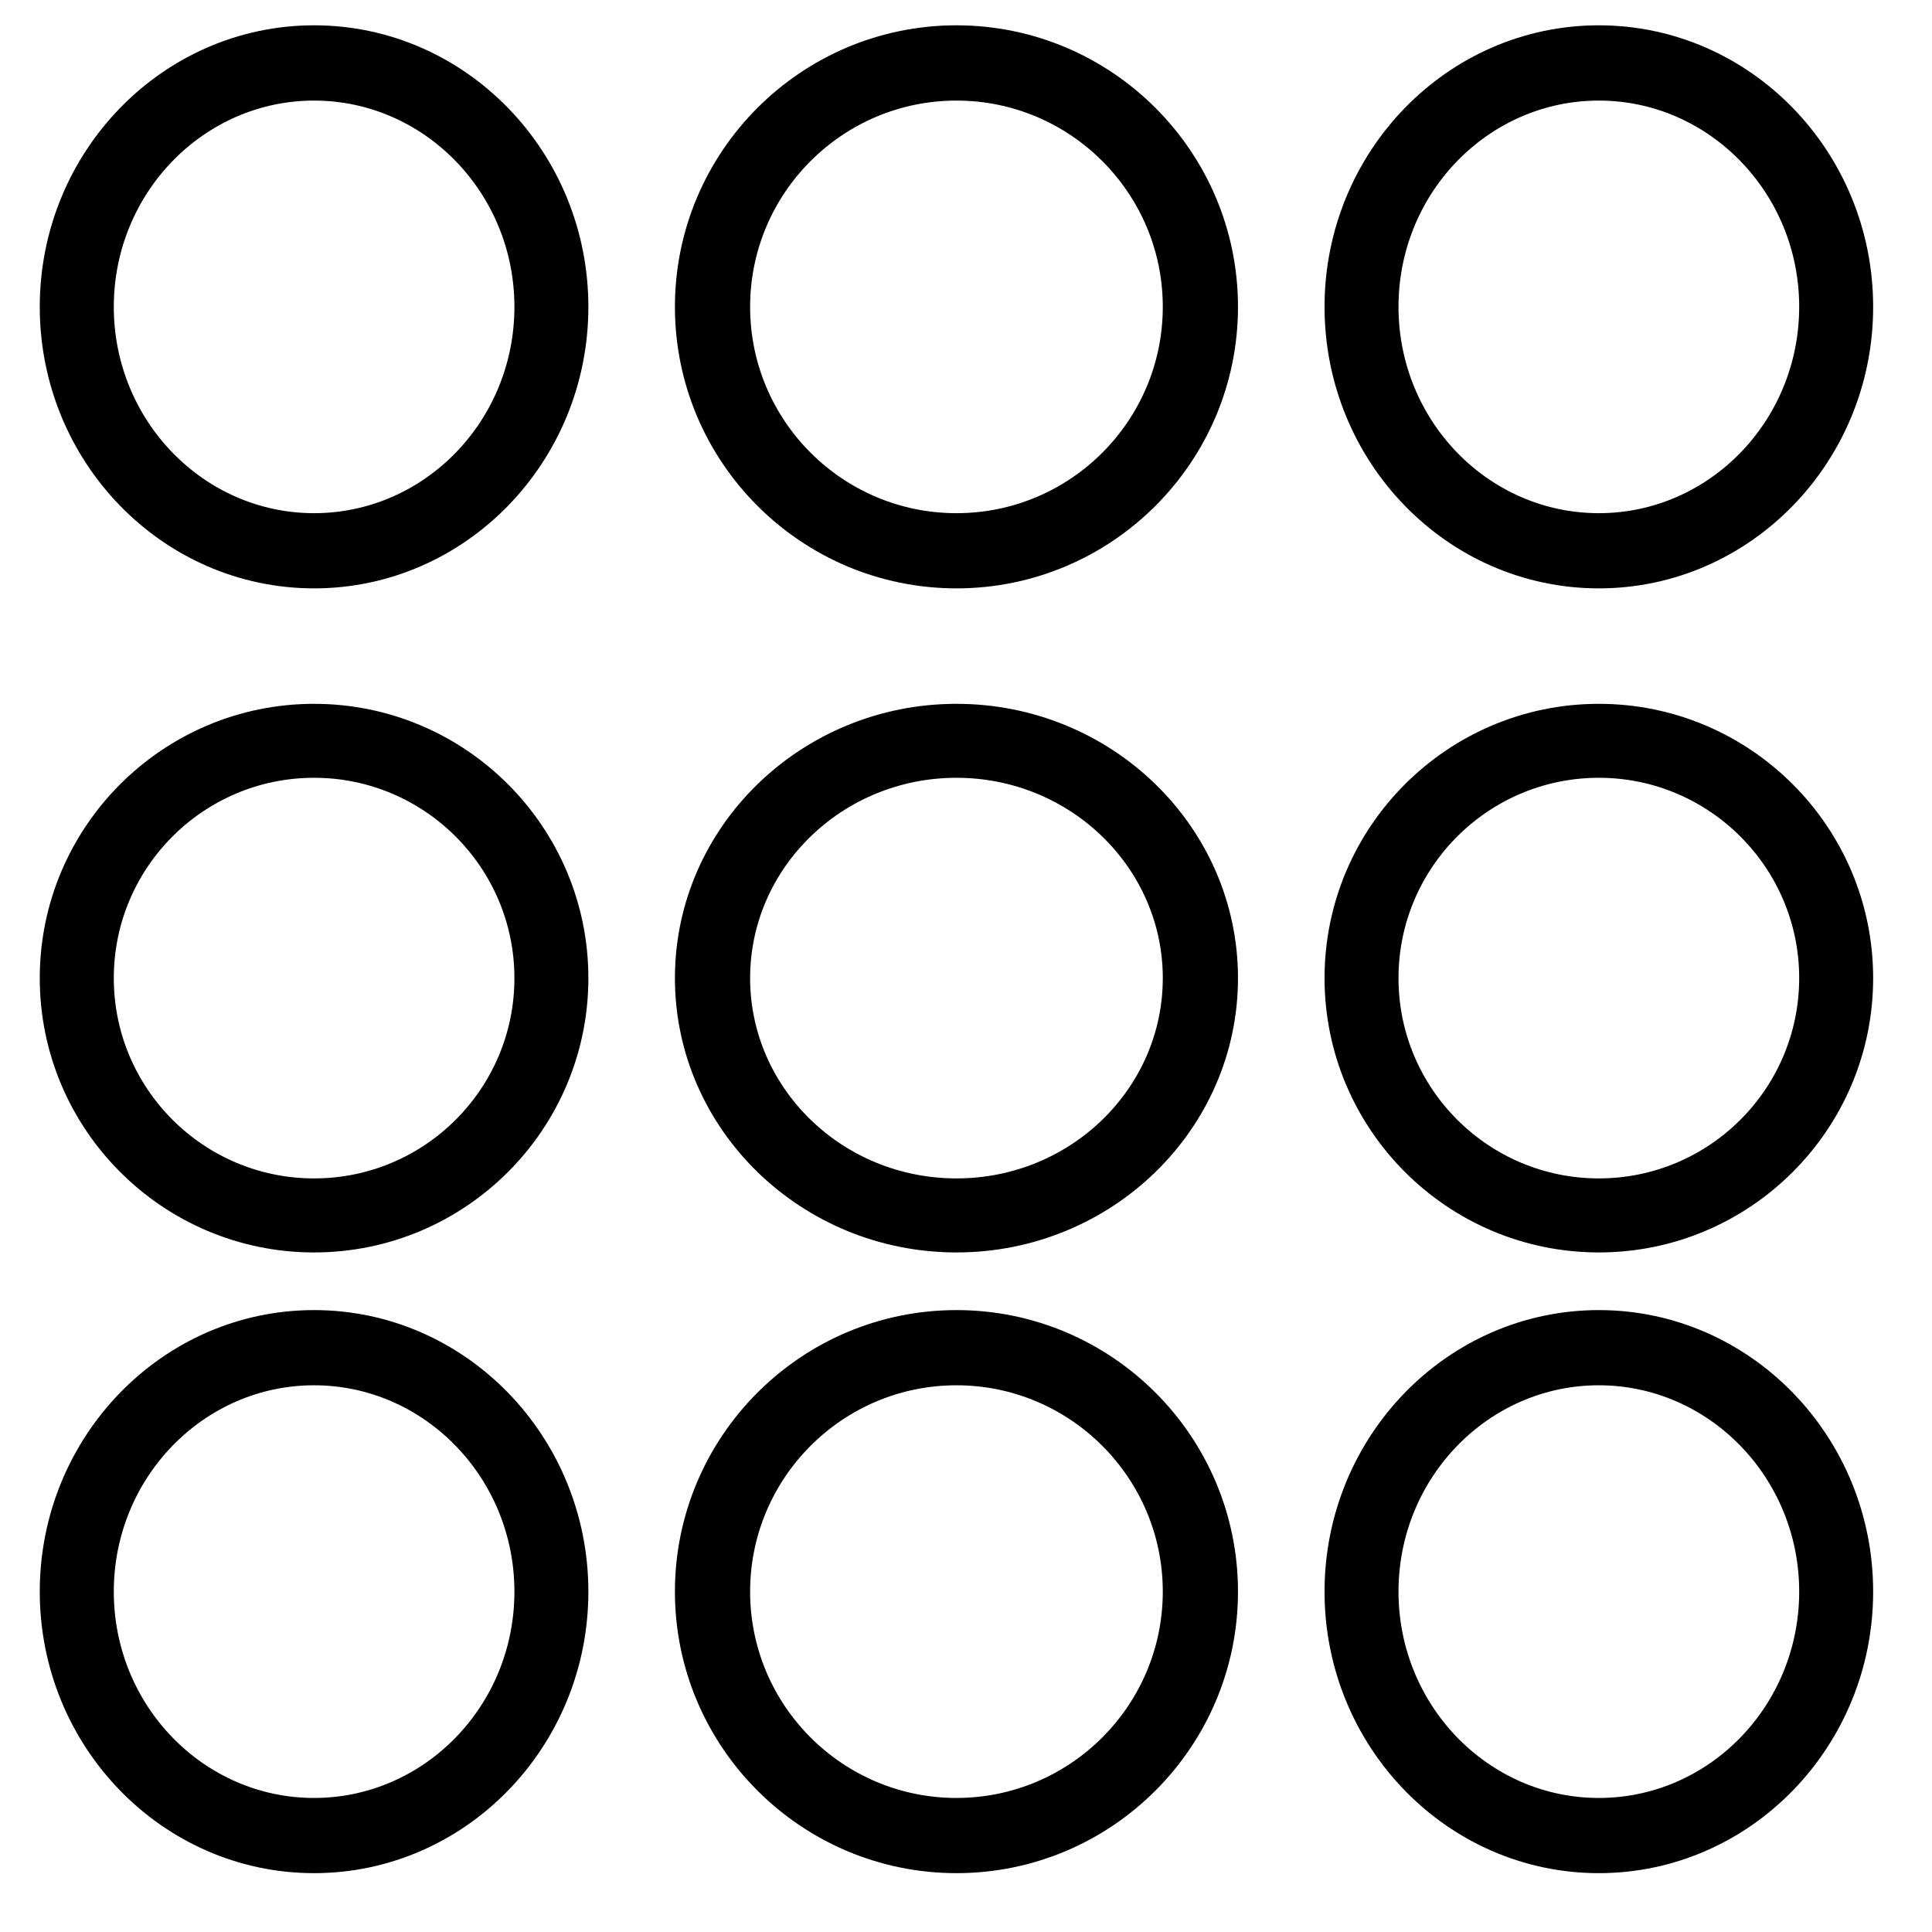
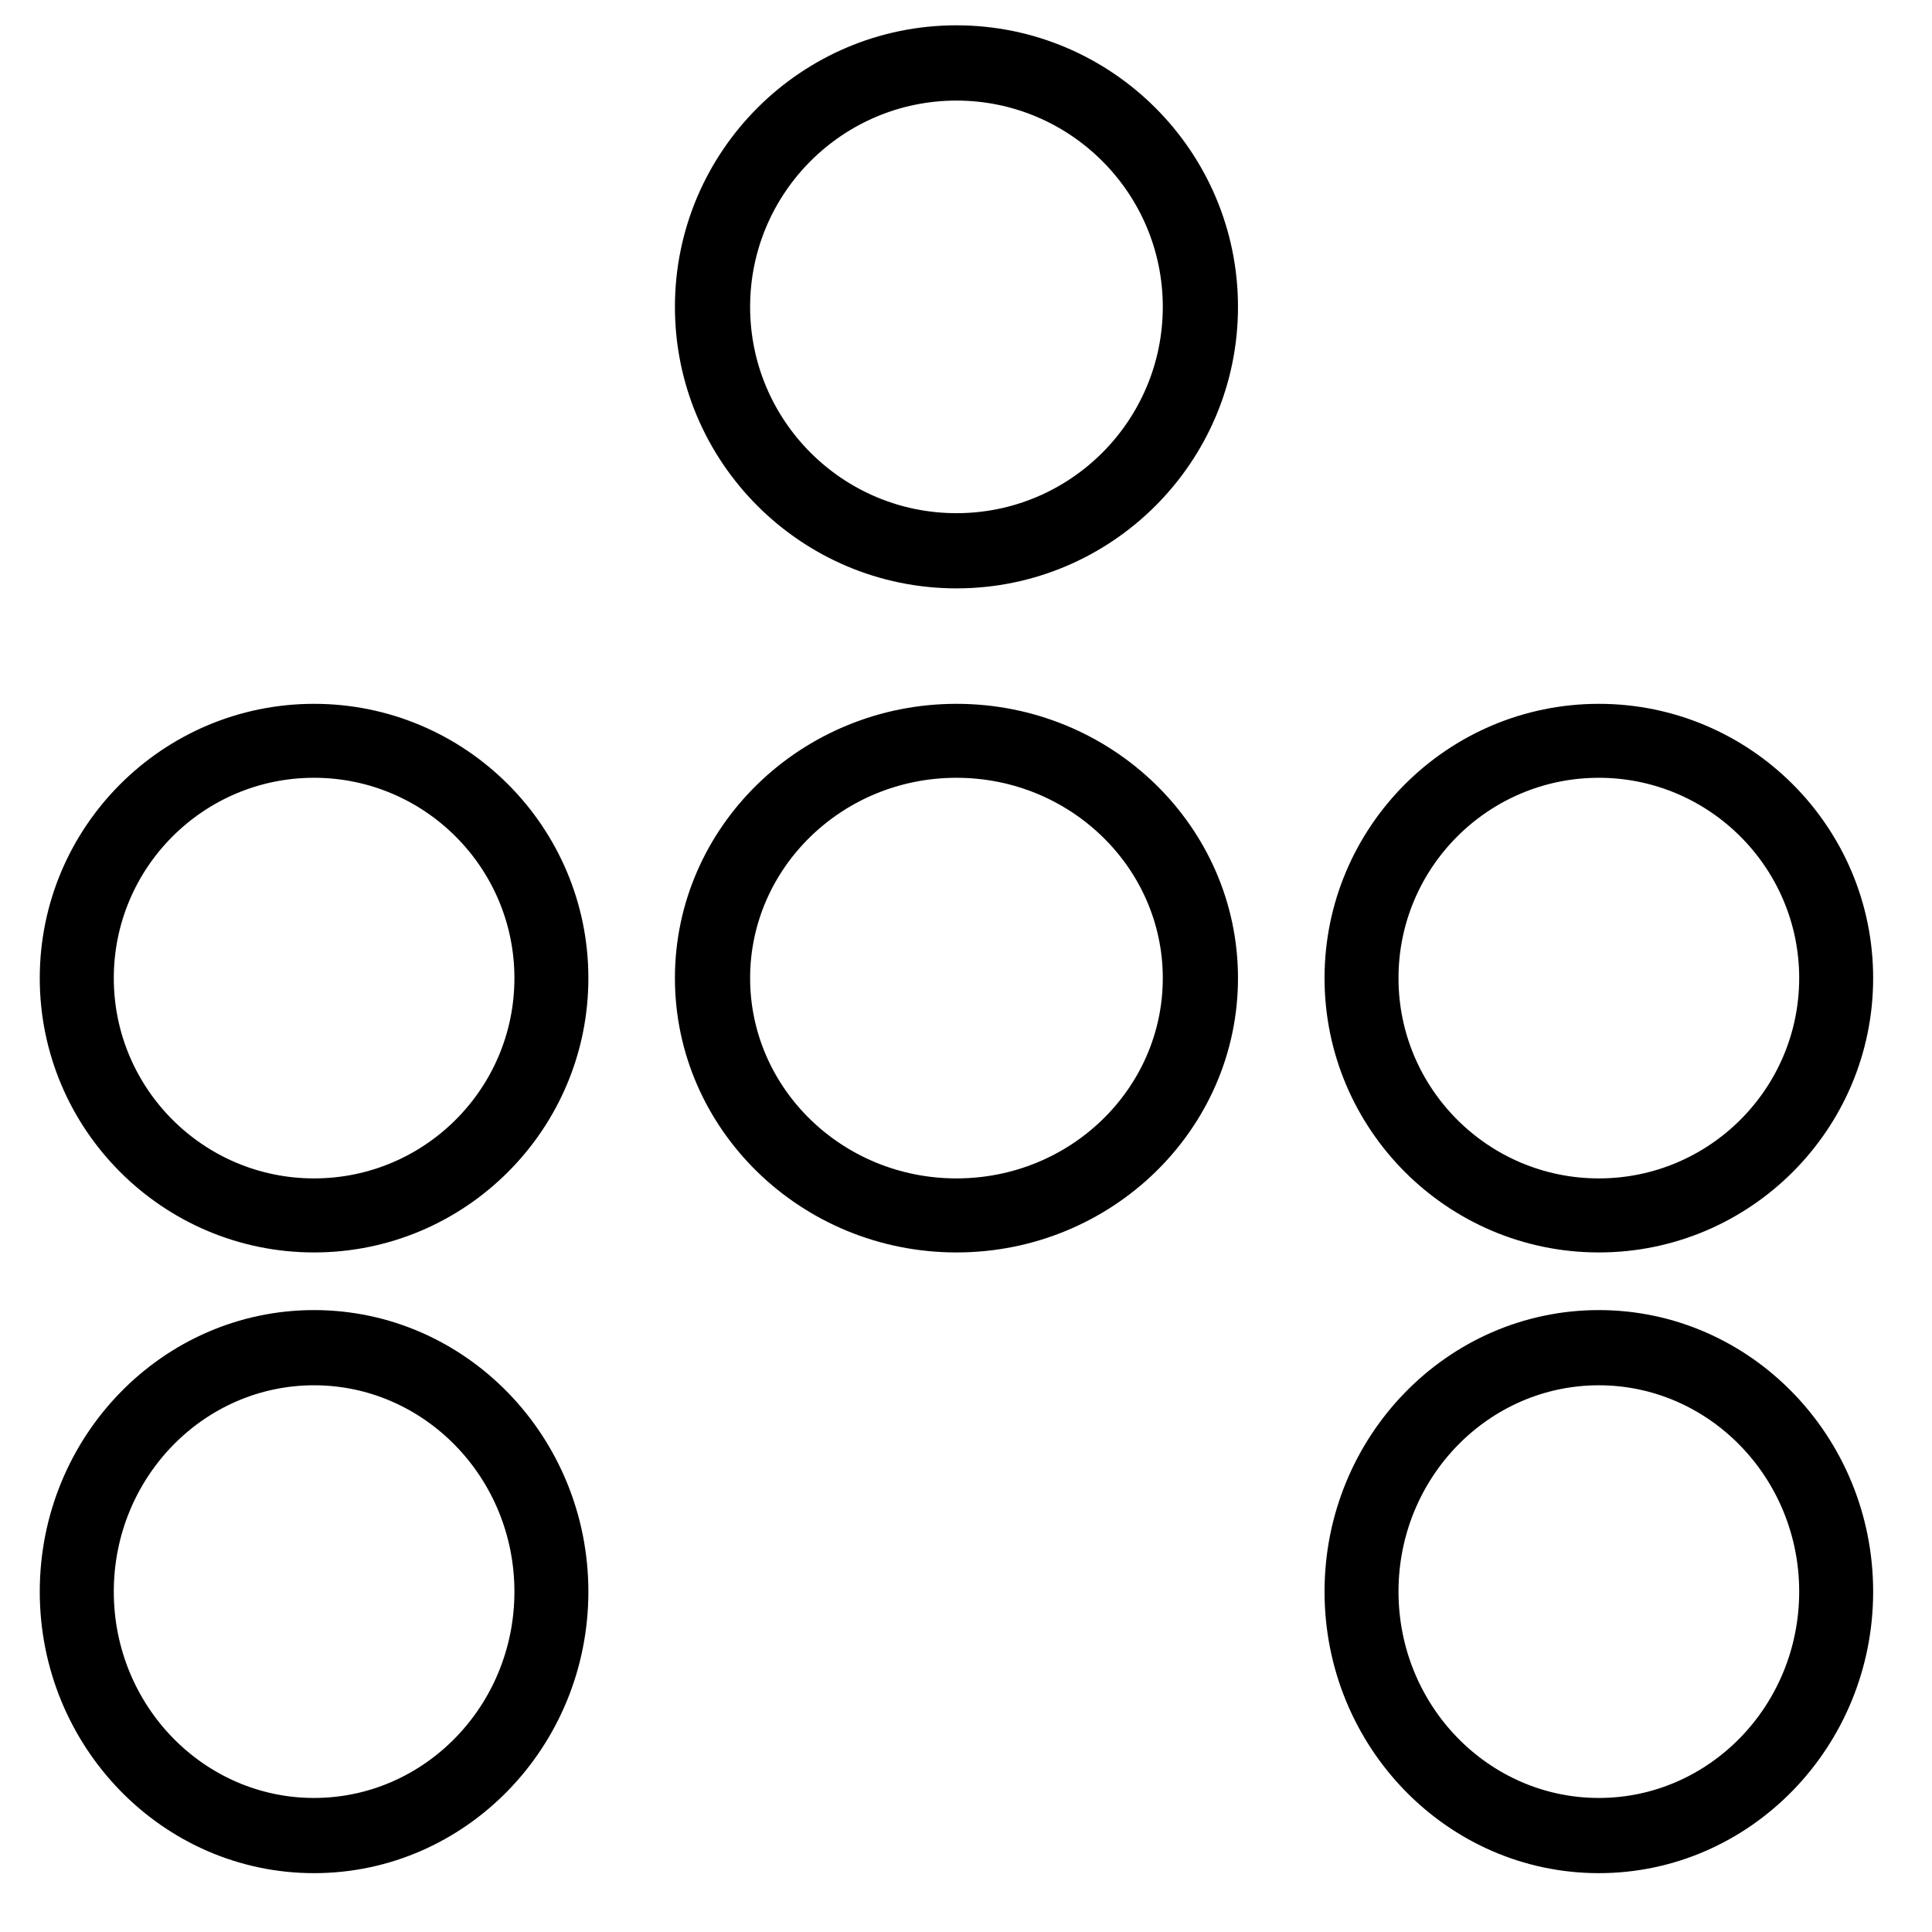
<svg xmlns="http://www.w3.org/2000/svg" fill="none" viewBox="0 0 25 25" height="25" width="25">
-   <path stroke-width="0.187" stroke="black" fill="black" d="M4.064 0.421C5.973 0.421 7.52 2.016 7.52 3.971C7.52 5.926 5.973 7.52 4.064 7.52C2.156 7.52 0.608 5.926 0.608 3.971C0.608 2.016 2.156 0.421 4.064 0.421ZM4.064 1.208C2.584 1.208 1.379 2.447 1.379 3.971C1.379 5.495 2.585 6.734 4.064 6.734C5.544 6.734 6.75 5.498 6.75 3.971C6.75 2.444 5.541 1.208 4.064 1.208Z" />
  <path stroke-width="0.187" stroke="black" fill="black" d="M12.377 0.421C14.335 0.422 15.926 2.014 15.926 3.971C15.926 5.929 14.334 7.52 12.377 7.52C10.419 7.52 8.827 5.929 8.827 3.971C8.827 2.013 10.419 0.421 12.377 0.421ZM12.377 1.208C10.852 1.208 9.613 2.446 9.613 3.971C9.613 5.496 10.852 6.734 12.377 6.734C13.902 6.734 15.139 5.496 15.14 3.971C15.14 2.446 13.899 1.208 12.377 1.208Z" />
-   <path stroke-width="0.187" stroke="black" fill="black" d="M20.689 0.421C22.598 0.421 24.145 2.016 24.145 3.971C24.145 5.926 22.597 7.52 20.689 7.52C18.78 7.52 17.233 5.926 17.233 3.971C17.233 2.016 18.78 0.421 20.689 0.421ZM20.689 1.208C19.209 1.208 18.003 2.444 18.003 3.971C18.004 5.498 19.209 6.734 20.689 6.734C22.169 6.734 23.374 5.498 23.375 3.971C23.375 2.444 22.166 1.208 20.689 1.208Z" />
  <path stroke-width="0.187" stroke="black" fill="black" d="M4.064 17.046C5.973 17.046 7.52 18.641 7.52 20.596C7.52 22.551 5.973 24.145 4.064 24.145C2.156 24.145 0.608 22.551 0.608 20.596C0.608 18.64 2.156 17.046 4.064 17.046ZM4.064 17.832C2.584 17.832 1.379 19.069 1.379 20.596C1.379 22.123 2.584 23.359 4.064 23.359C5.544 23.359 6.75 22.123 6.75 20.596C6.75 19.069 5.541 17.832 4.064 17.832Z" />
-   <path stroke-width="0.187" stroke="black" fill="black" d="M12.377 17.046C14.335 17.046 15.926 18.638 15.926 20.596C15.926 22.553 14.334 24.145 12.377 24.145C10.419 24.145 8.827 22.553 8.827 20.596C8.827 18.638 10.419 17.046 12.377 17.046ZM12.377 17.832C10.852 17.832 9.613 19.071 9.613 20.596C9.613 22.121 10.852 23.359 12.377 23.359C13.902 23.358 15.139 22.12 15.14 20.596C15.14 19.071 13.899 17.832 12.377 17.832Z" />
  <path stroke-width="0.187" stroke="black" fill="black" d="M20.689 17.046C22.598 17.046 24.145 18.641 24.145 20.596C24.145 22.551 22.597 24.145 20.689 24.145C18.78 24.145 17.233 22.551 17.233 20.596C17.233 18.64 18.78 17.046 20.689 17.046ZM20.689 17.832C19.209 17.832 18.003 19.069 18.003 20.596C18.004 22.123 19.209 23.359 20.689 23.359C22.169 23.359 23.374 22.123 23.375 20.596C23.375 19.069 22.166 17.832 20.689 17.832Z" />
  <path stroke-width="0.187" stroke="black" fill="black" d="M4.064 9.201C5.971 9.201 7.52 10.751 7.52 12.657C7.52 14.563 5.971 16.113 4.064 16.113C2.158 16.113 0.608 14.563 0.608 12.657C0.608 10.751 2.158 9.201 4.064 9.201ZM4.064 9.971C2.582 9.971 1.379 11.175 1.379 12.657C1.379 14.139 2.582 15.342 4.064 15.342C5.547 15.342 6.75 14.139 6.75 12.657C6.75 11.175 5.544 9.971 4.064 9.971Z" />
  <path stroke-width="0.187" stroke="black" fill="black" d="M12.377 9.201C14.332 9.201 15.926 10.748 15.926 12.657C15.926 14.565 14.332 16.113 12.377 16.113C10.422 16.113 8.827 14.565 8.827 12.657C8.827 10.748 10.422 9.201 12.377 9.201ZM12.377 9.971C10.85 9.971 9.613 11.177 9.613 12.657C9.613 14.137 10.85 15.342 12.377 15.342C13.904 15.342 15.14 14.137 15.14 12.657C15.14 11.177 13.901 9.971 12.377 9.971Z" />
  <path stroke-width="0.187" stroke="black" fill="black" d="M20.689 9.201C22.595 9.201 24.145 10.751 24.145 12.657C24.145 14.563 22.595 16.113 20.689 16.113C18.783 16.113 17.233 14.563 17.233 12.657C17.233 10.751 18.783 9.201 20.689 9.201ZM20.689 9.971C19.207 9.971 18.003 11.175 18.003 12.657C18.003 14.139 19.207 15.342 20.689 15.342C22.171 15.342 23.374 14.139 23.375 12.657C23.375 11.175 22.168 9.971 20.689 9.971Z" />
</svg>